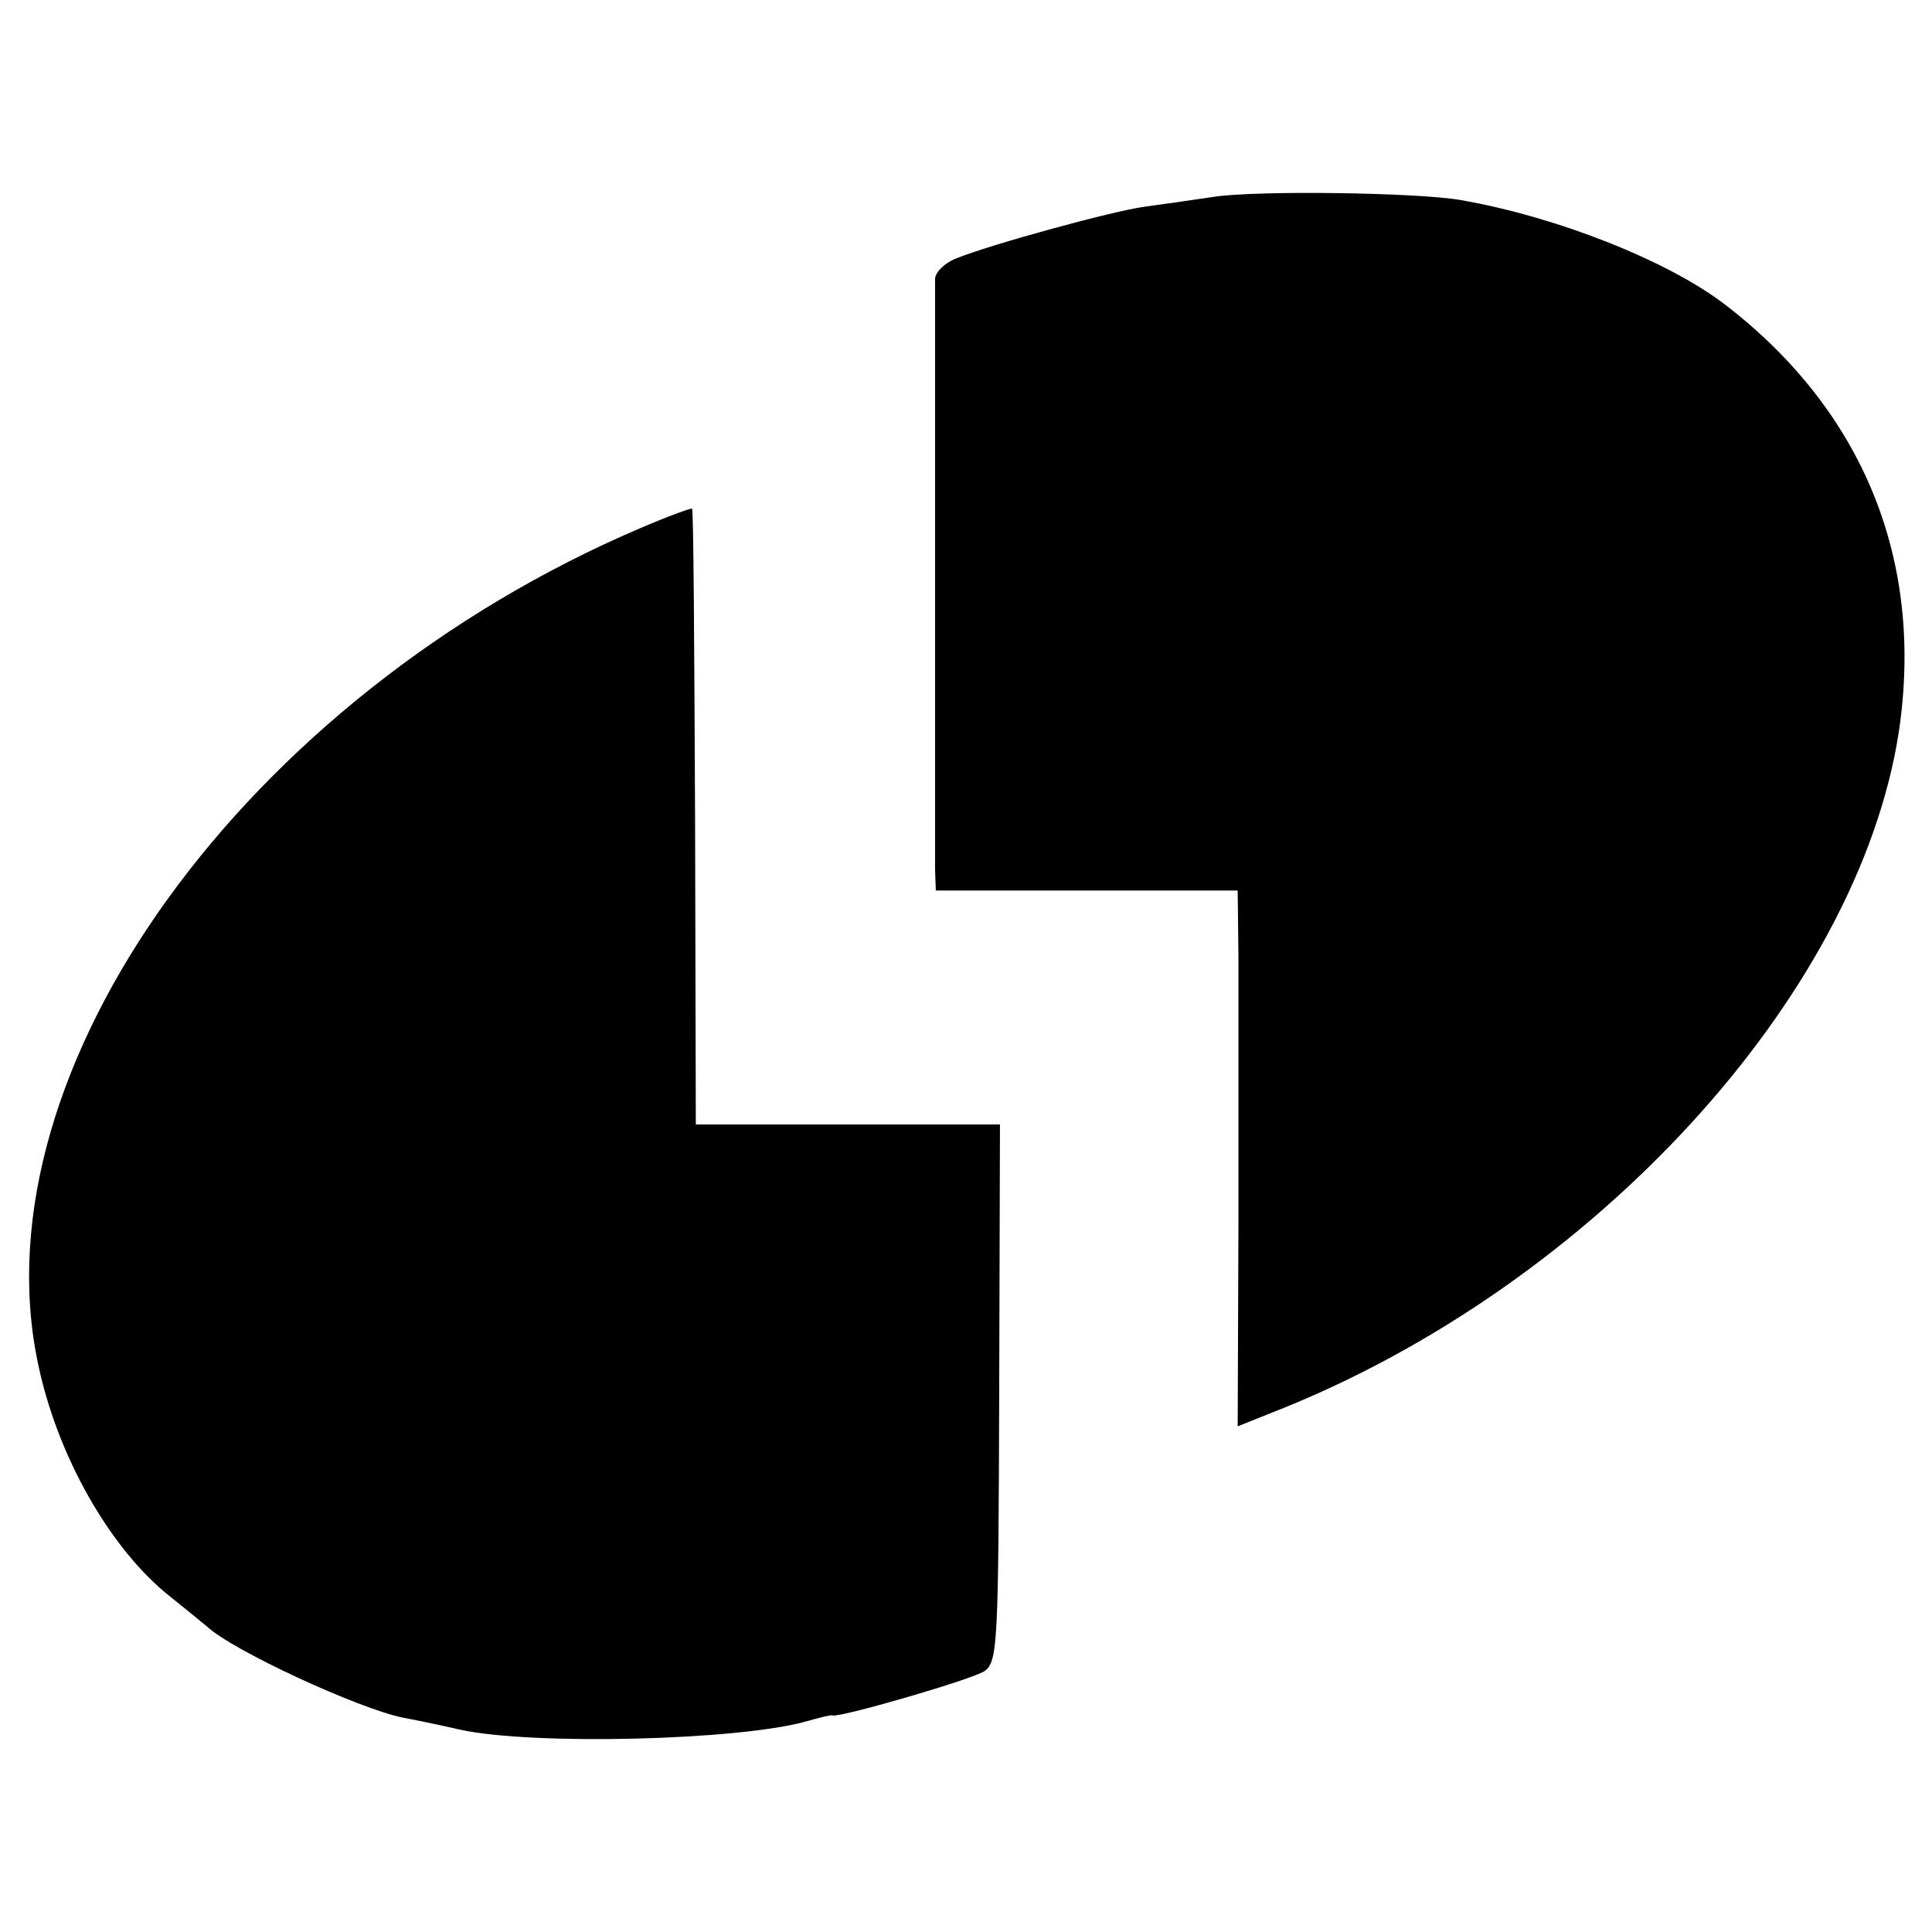
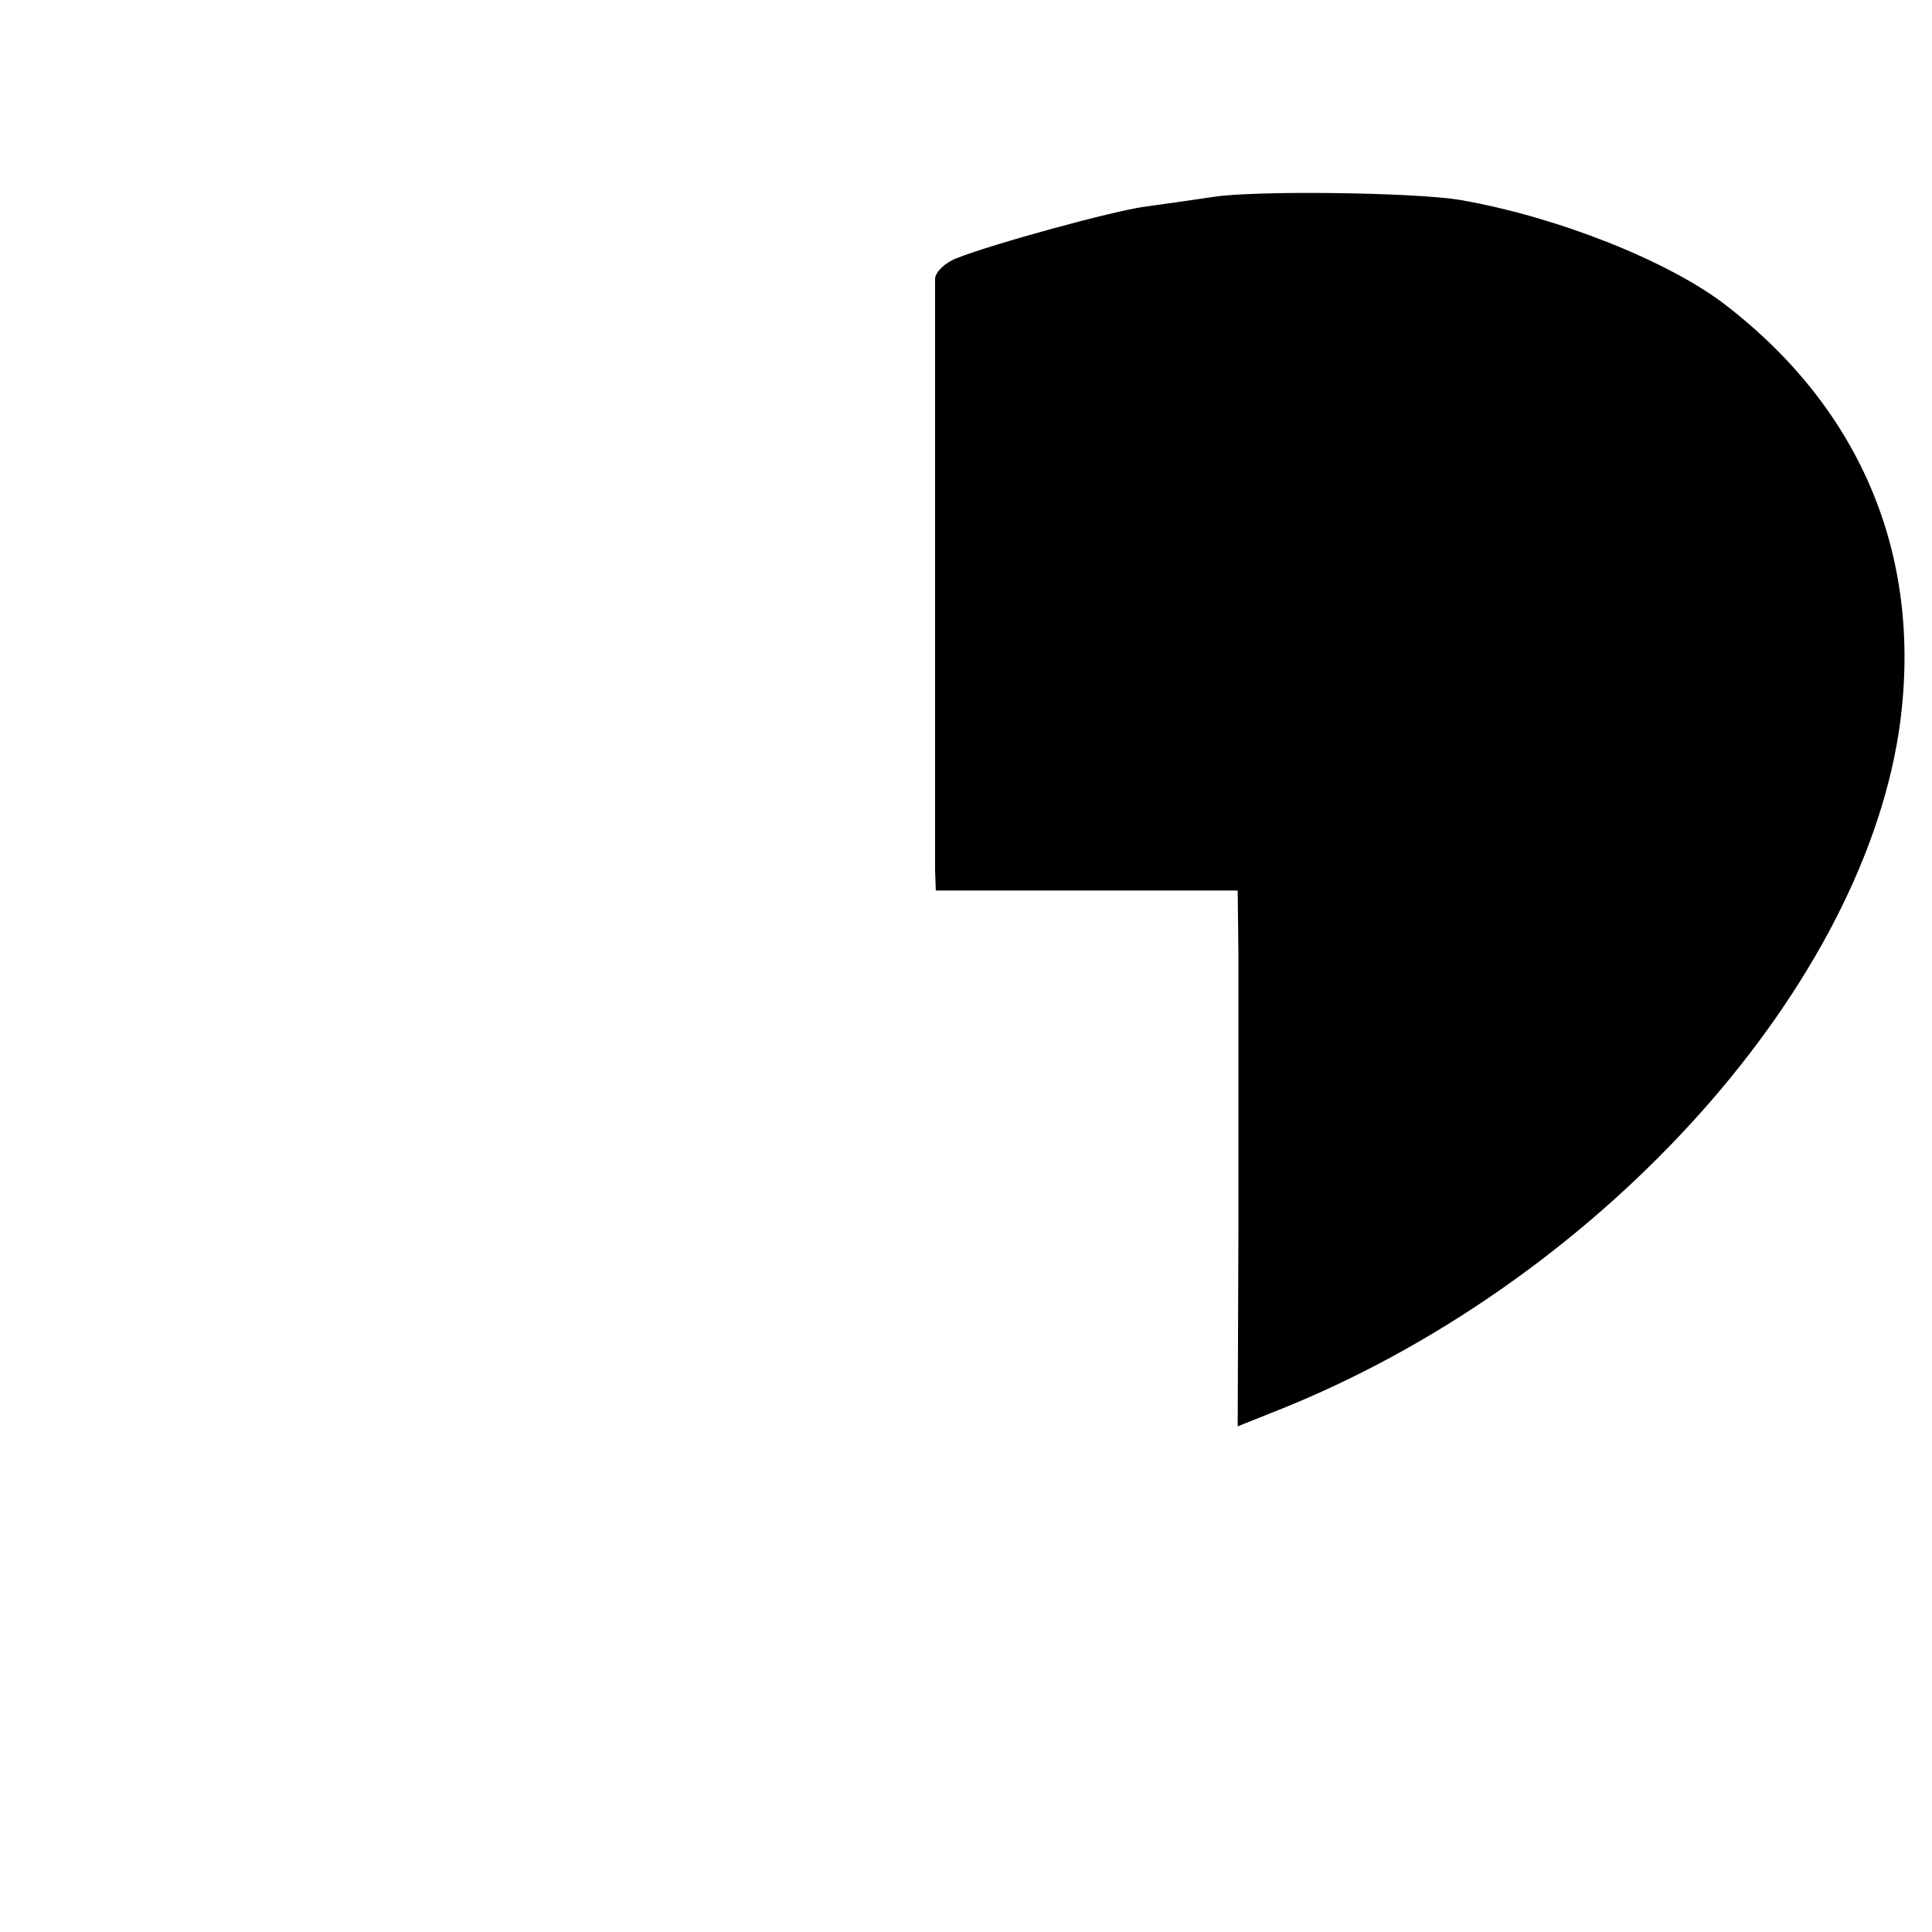
<svg xmlns="http://www.w3.org/2000/svg" version="1.0" width="256pt" height="256pt" viewBox="0 0 256 256" preserveAspectRatio="xMidYMid meet">
  <g transform="translate(0,256) scale(0.1,-0.1)" fill="#000000" stroke="none">
    <path d="M1607 2299 c-27 -4 -68 -10 -91 -13 -43 -6 -200 -49 -248 -68 -16 -6 -28 -18 -29 -27 0 -22 0 -749 0 -783 l1 -28 200 0 200 0 1 -87 c0 -49 0 -208 0 -355 l-1 -268 50 20 c420 166 772 550 826 900 34 227 -47 426 -231 567 -76 58 -223 116 -350 138 -58 10 -272 13 -328 4z" />
-     <path d="M848 1860 c-522 -223 -879 -716 -798 -1105 25 -123 96 -248 176 -311 20 -16 42 -34 48 -39 34 -32 201 -109 260 -121 11 -2 46 -9 76 -16 98 -21 369 -14 458 11 18 5 33 9 35 8 7 -4 187 48 202 59 17 13 18 37 19 369 l1 355 -202 0 -201 0 -1 407 c-1 223 -2 408 -4 409 -1 1 -32 -10 -69 -26z" />
  </g>
</svg>